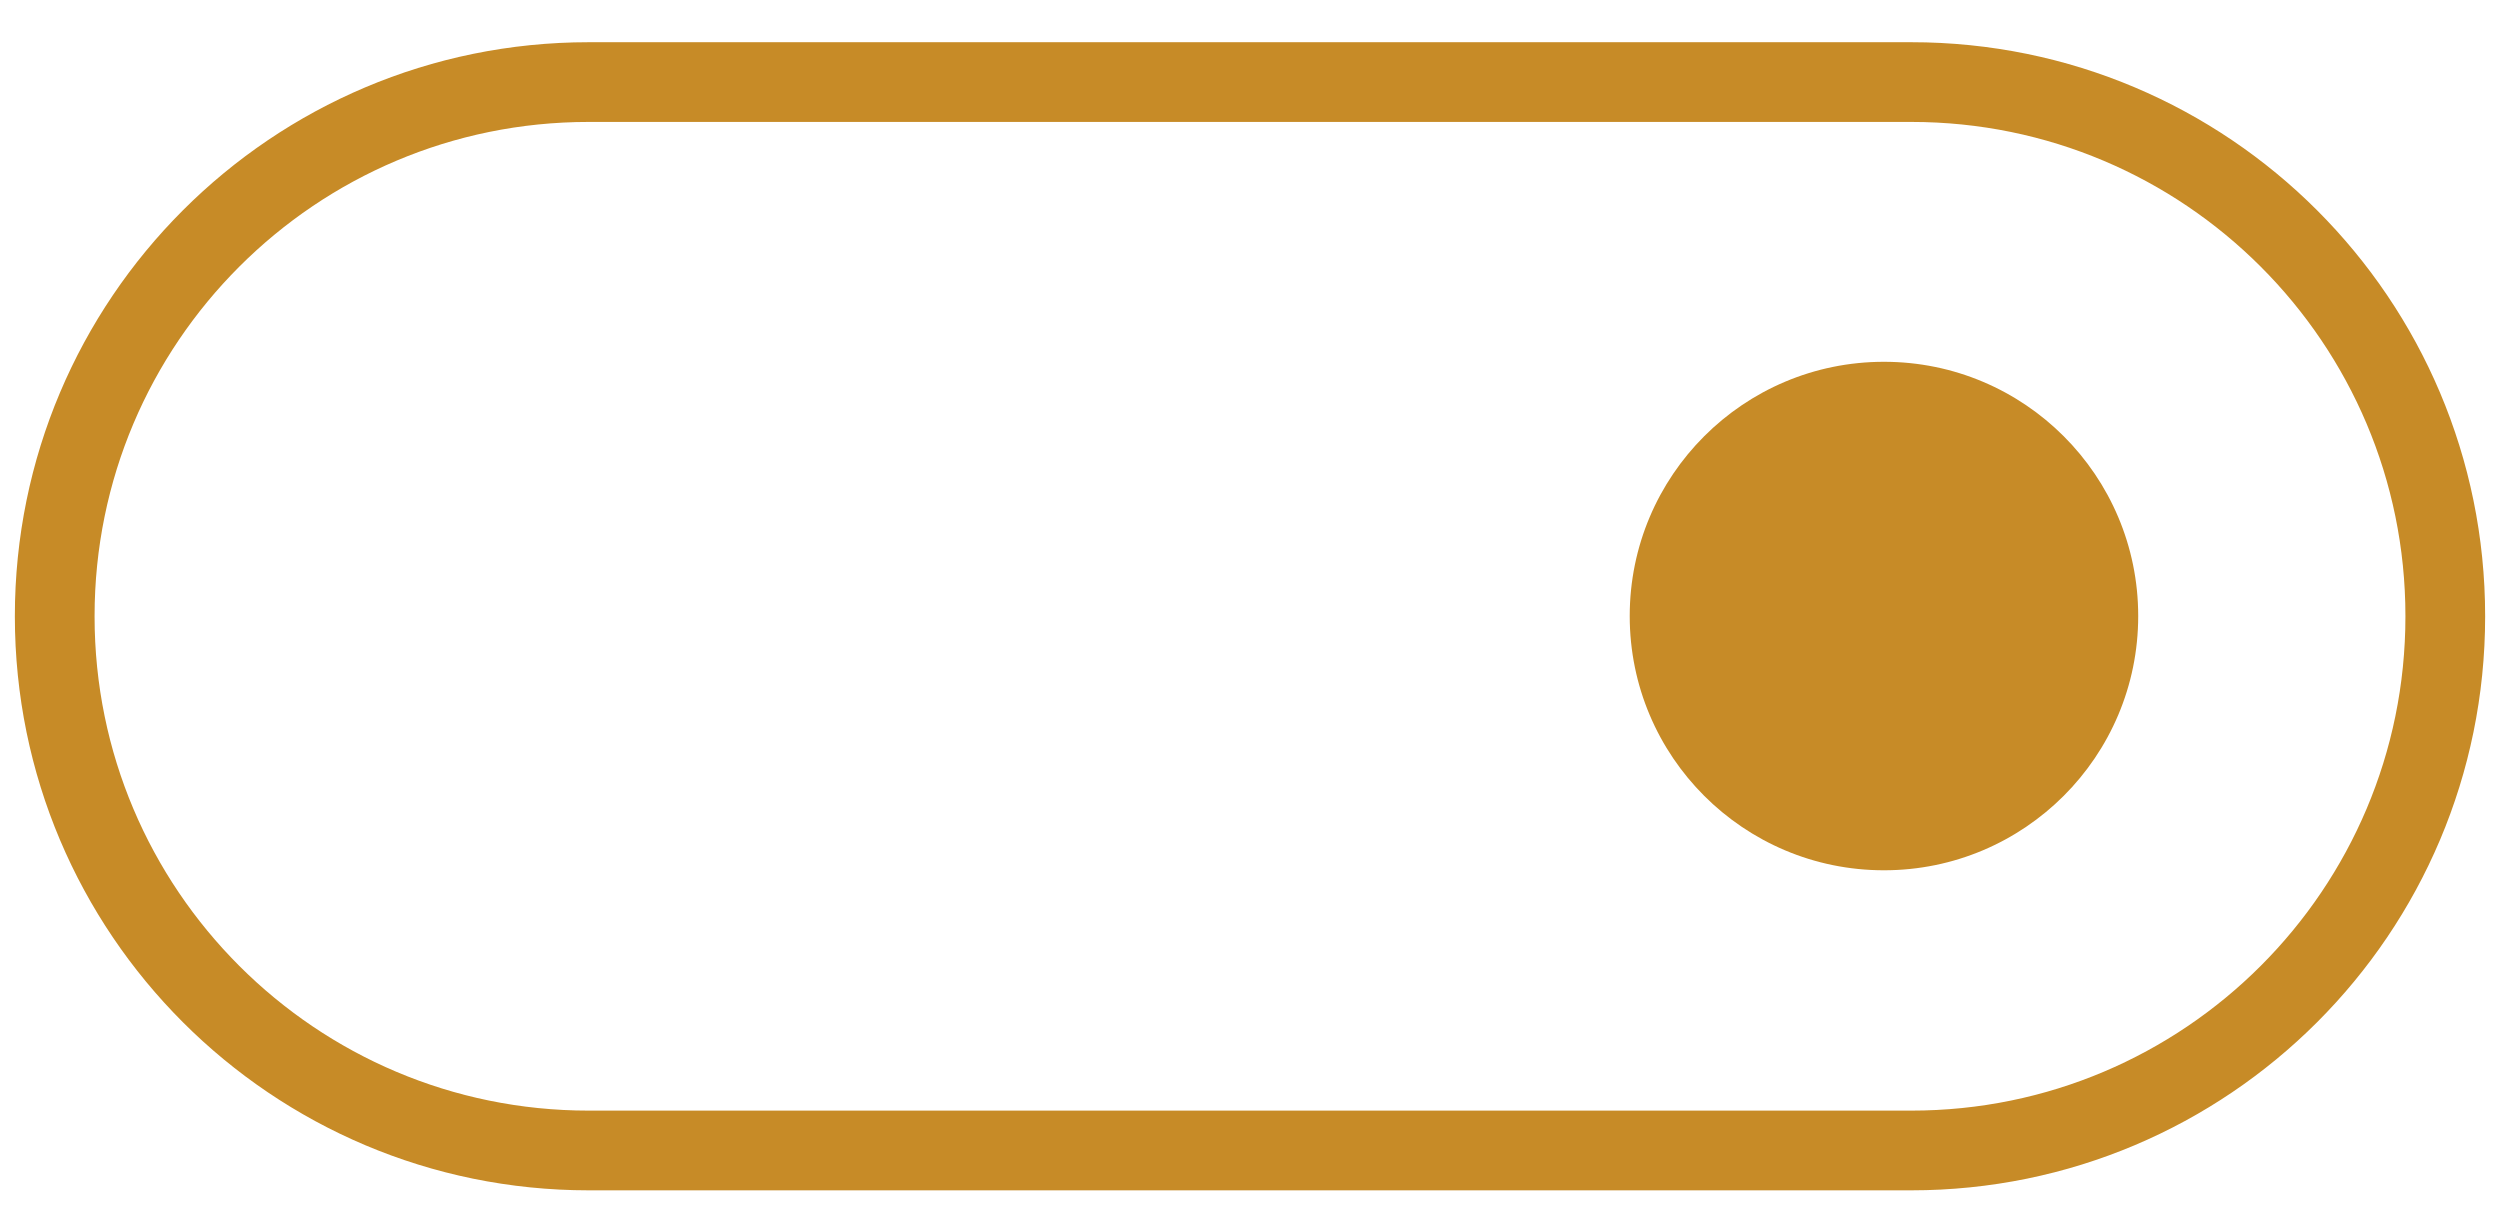
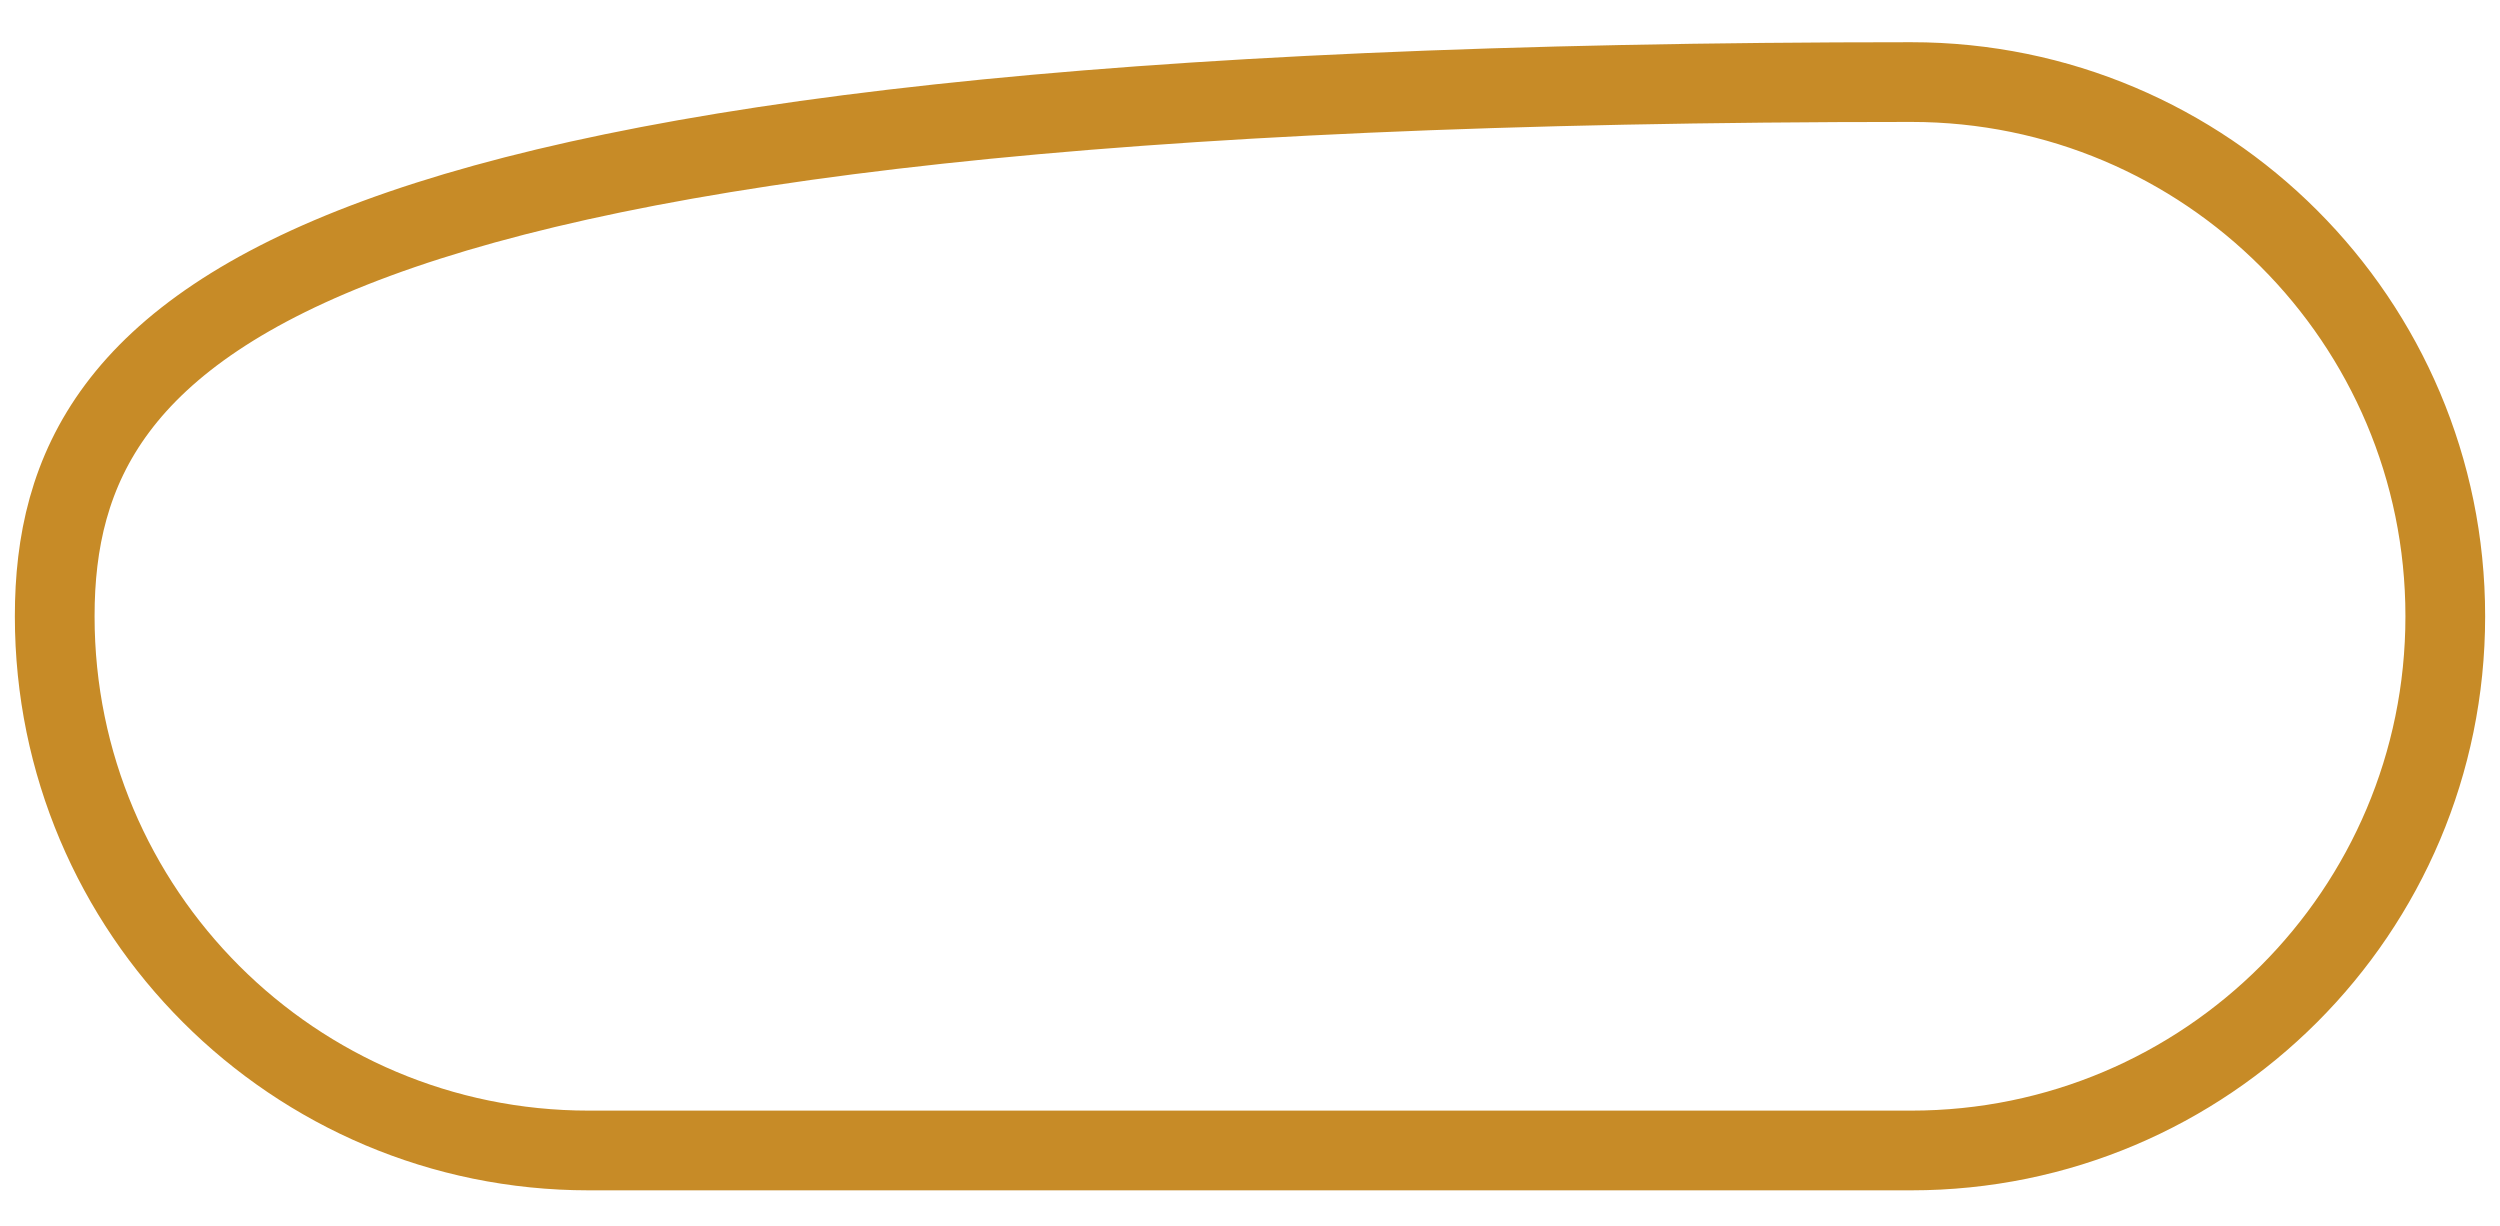
<svg xmlns="http://www.w3.org/2000/svg" width="53" height="26" viewBox="0 0 53 26" fill="none">
  <g id="Group">
-     <path id="Vector" d="M40.52 1.74H12.48C6.228 1.74 1.16 6.808 1.16 13.06V13.07C1.16 19.322 6.228 24.39 12.48 24.39H40.52C46.772 24.39 51.84 19.322 51.84 13.07V13.06C51.84 6.808 46.772 1.74 40.52 1.74Z" stroke="#C78B27" stroke-width="1.69" stroke-miterlimit="10" />
-     <path id="Vector_2" d="M39.94 18.45C42.917 18.45 45.33 16.037 45.33 13.06C45.33 10.083 42.917 7.67 39.94 7.67C36.963 7.67 34.55 10.083 34.55 13.06C34.55 16.037 36.963 18.45 39.94 18.45Z" fill="#C78B27" />
+     <path id="Vector" d="M40.52 1.74C6.228 1.74 1.16 6.808 1.16 13.06V13.07C1.16 19.322 6.228 24.39 12.48 24.39H40.52C46.772 24.39 51.84 19.322 51.84 13.07V13.06C51.84 6.808 46.772 1.74 40.52 1.74Z" stroke="#C78B27" stroke-width="1.69" stroke-miterlimit="10" />
  </g>
</svg>